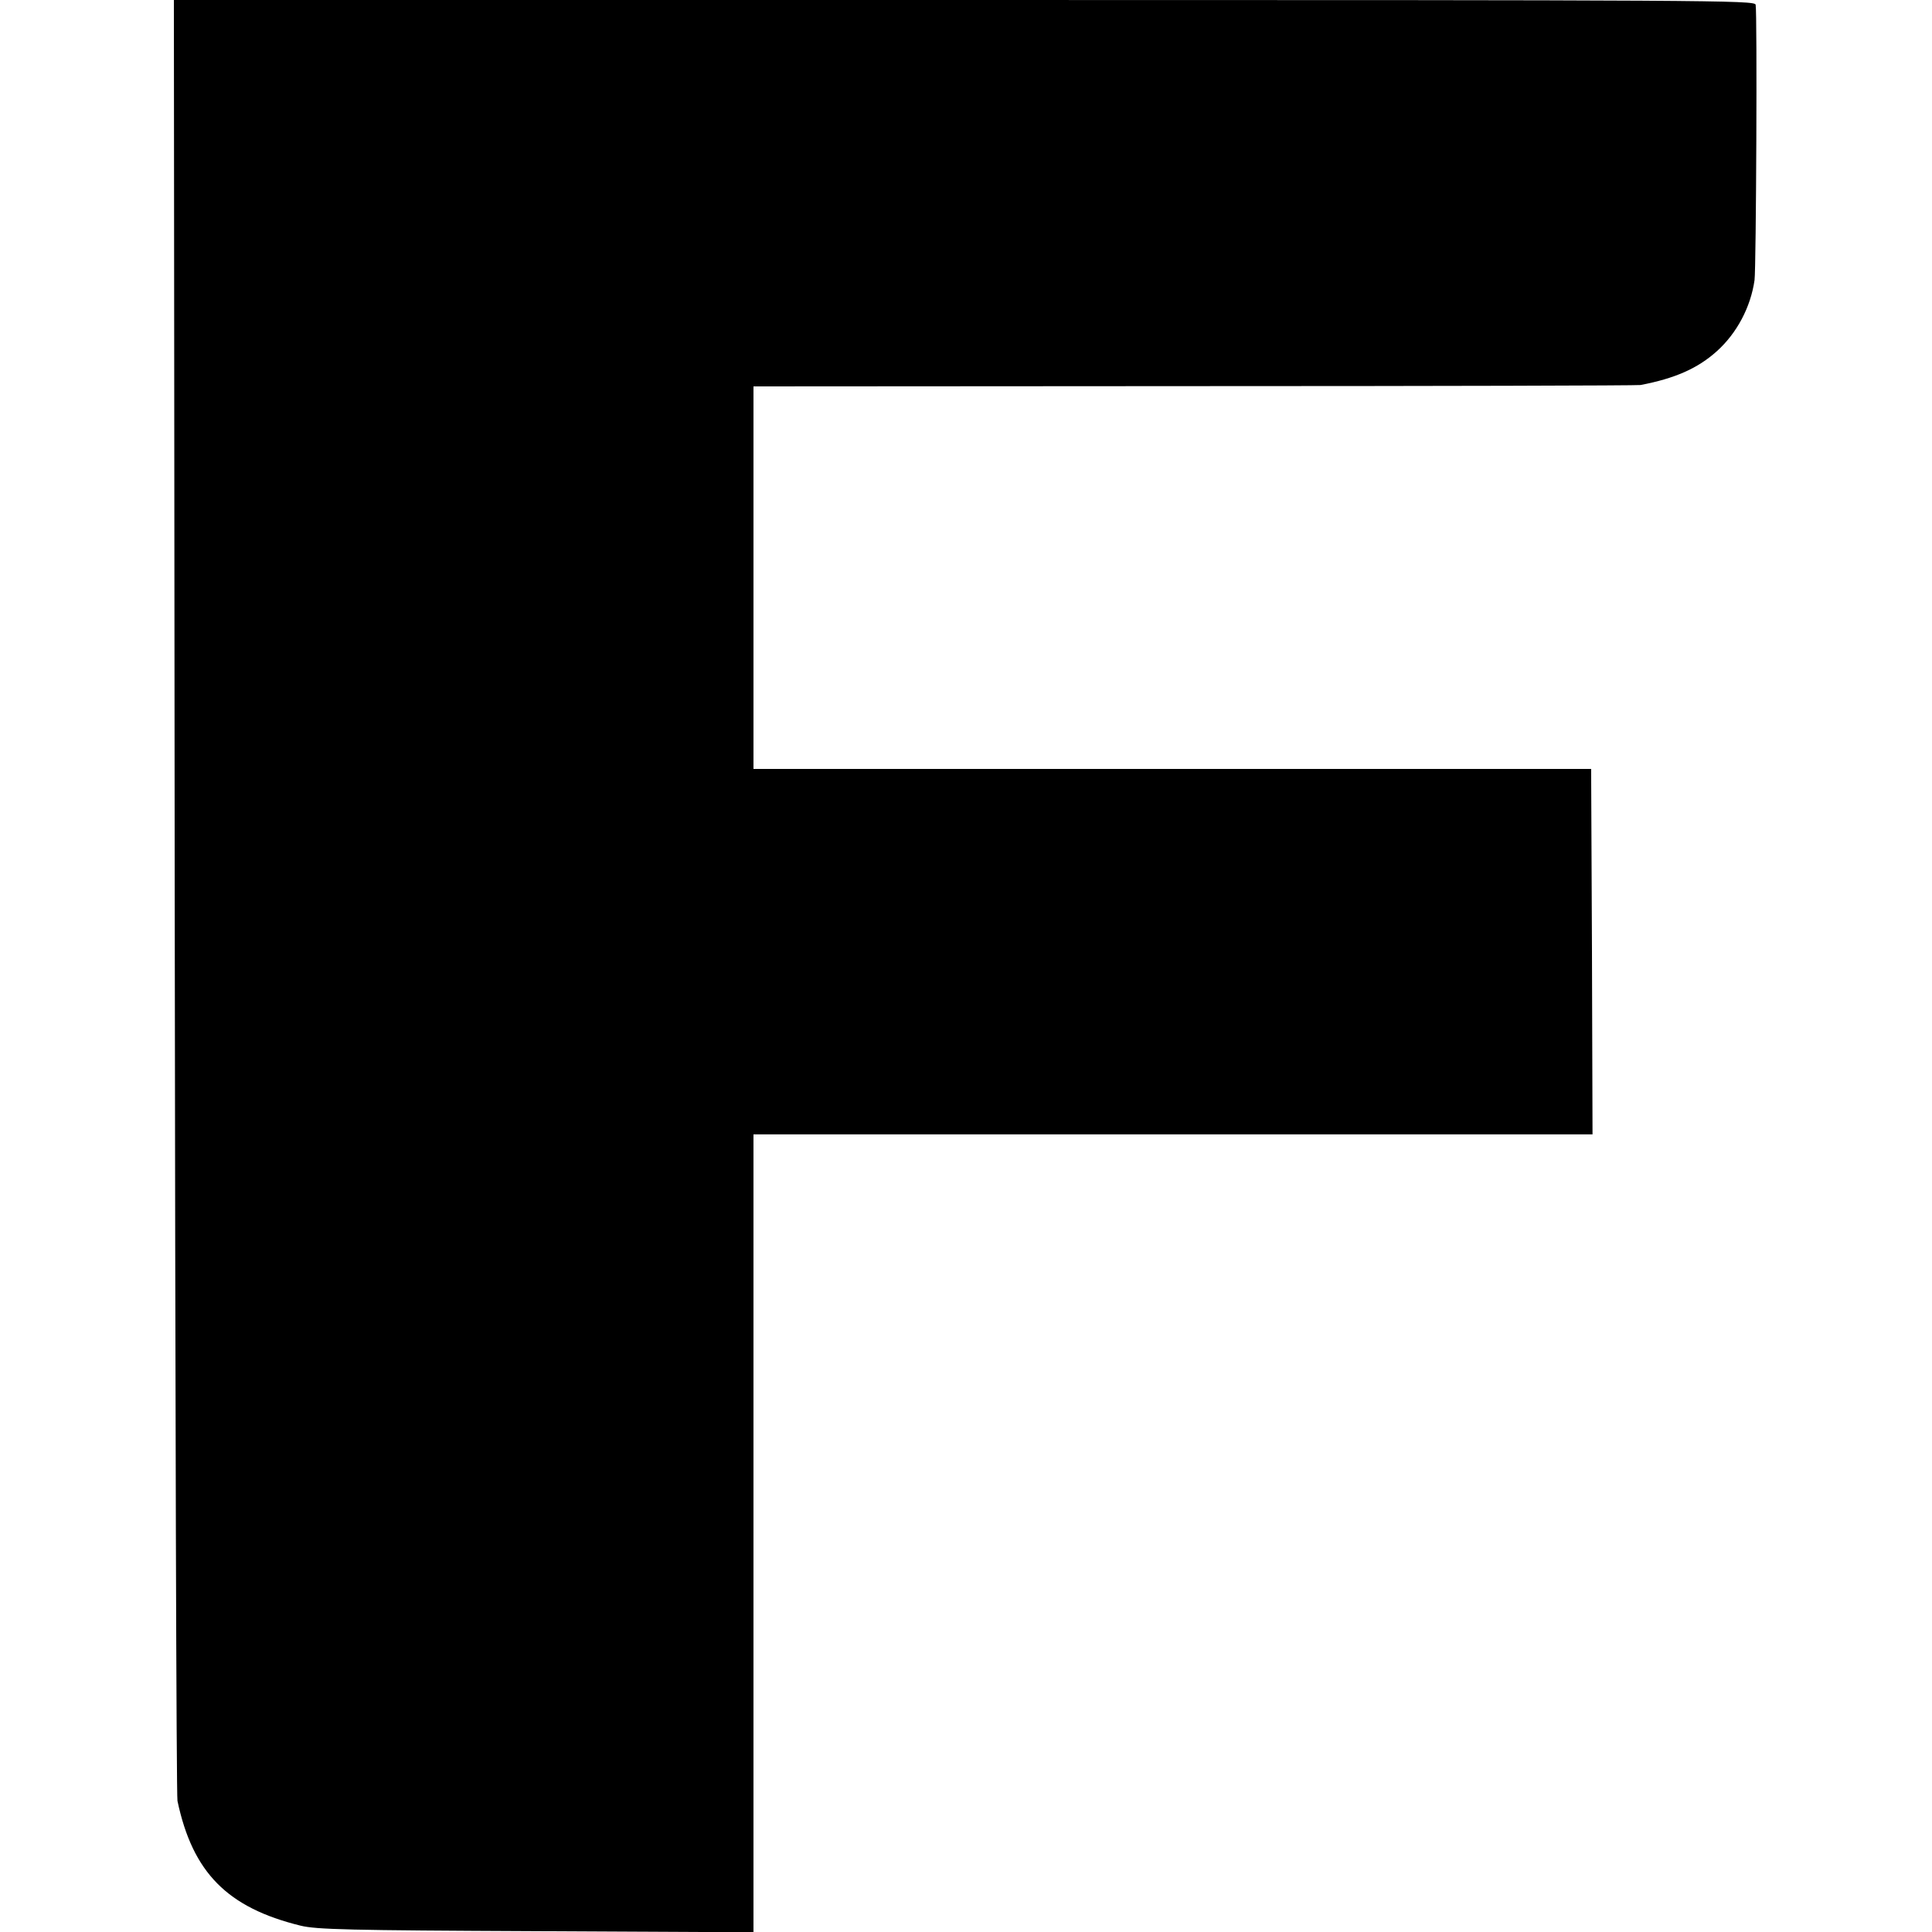
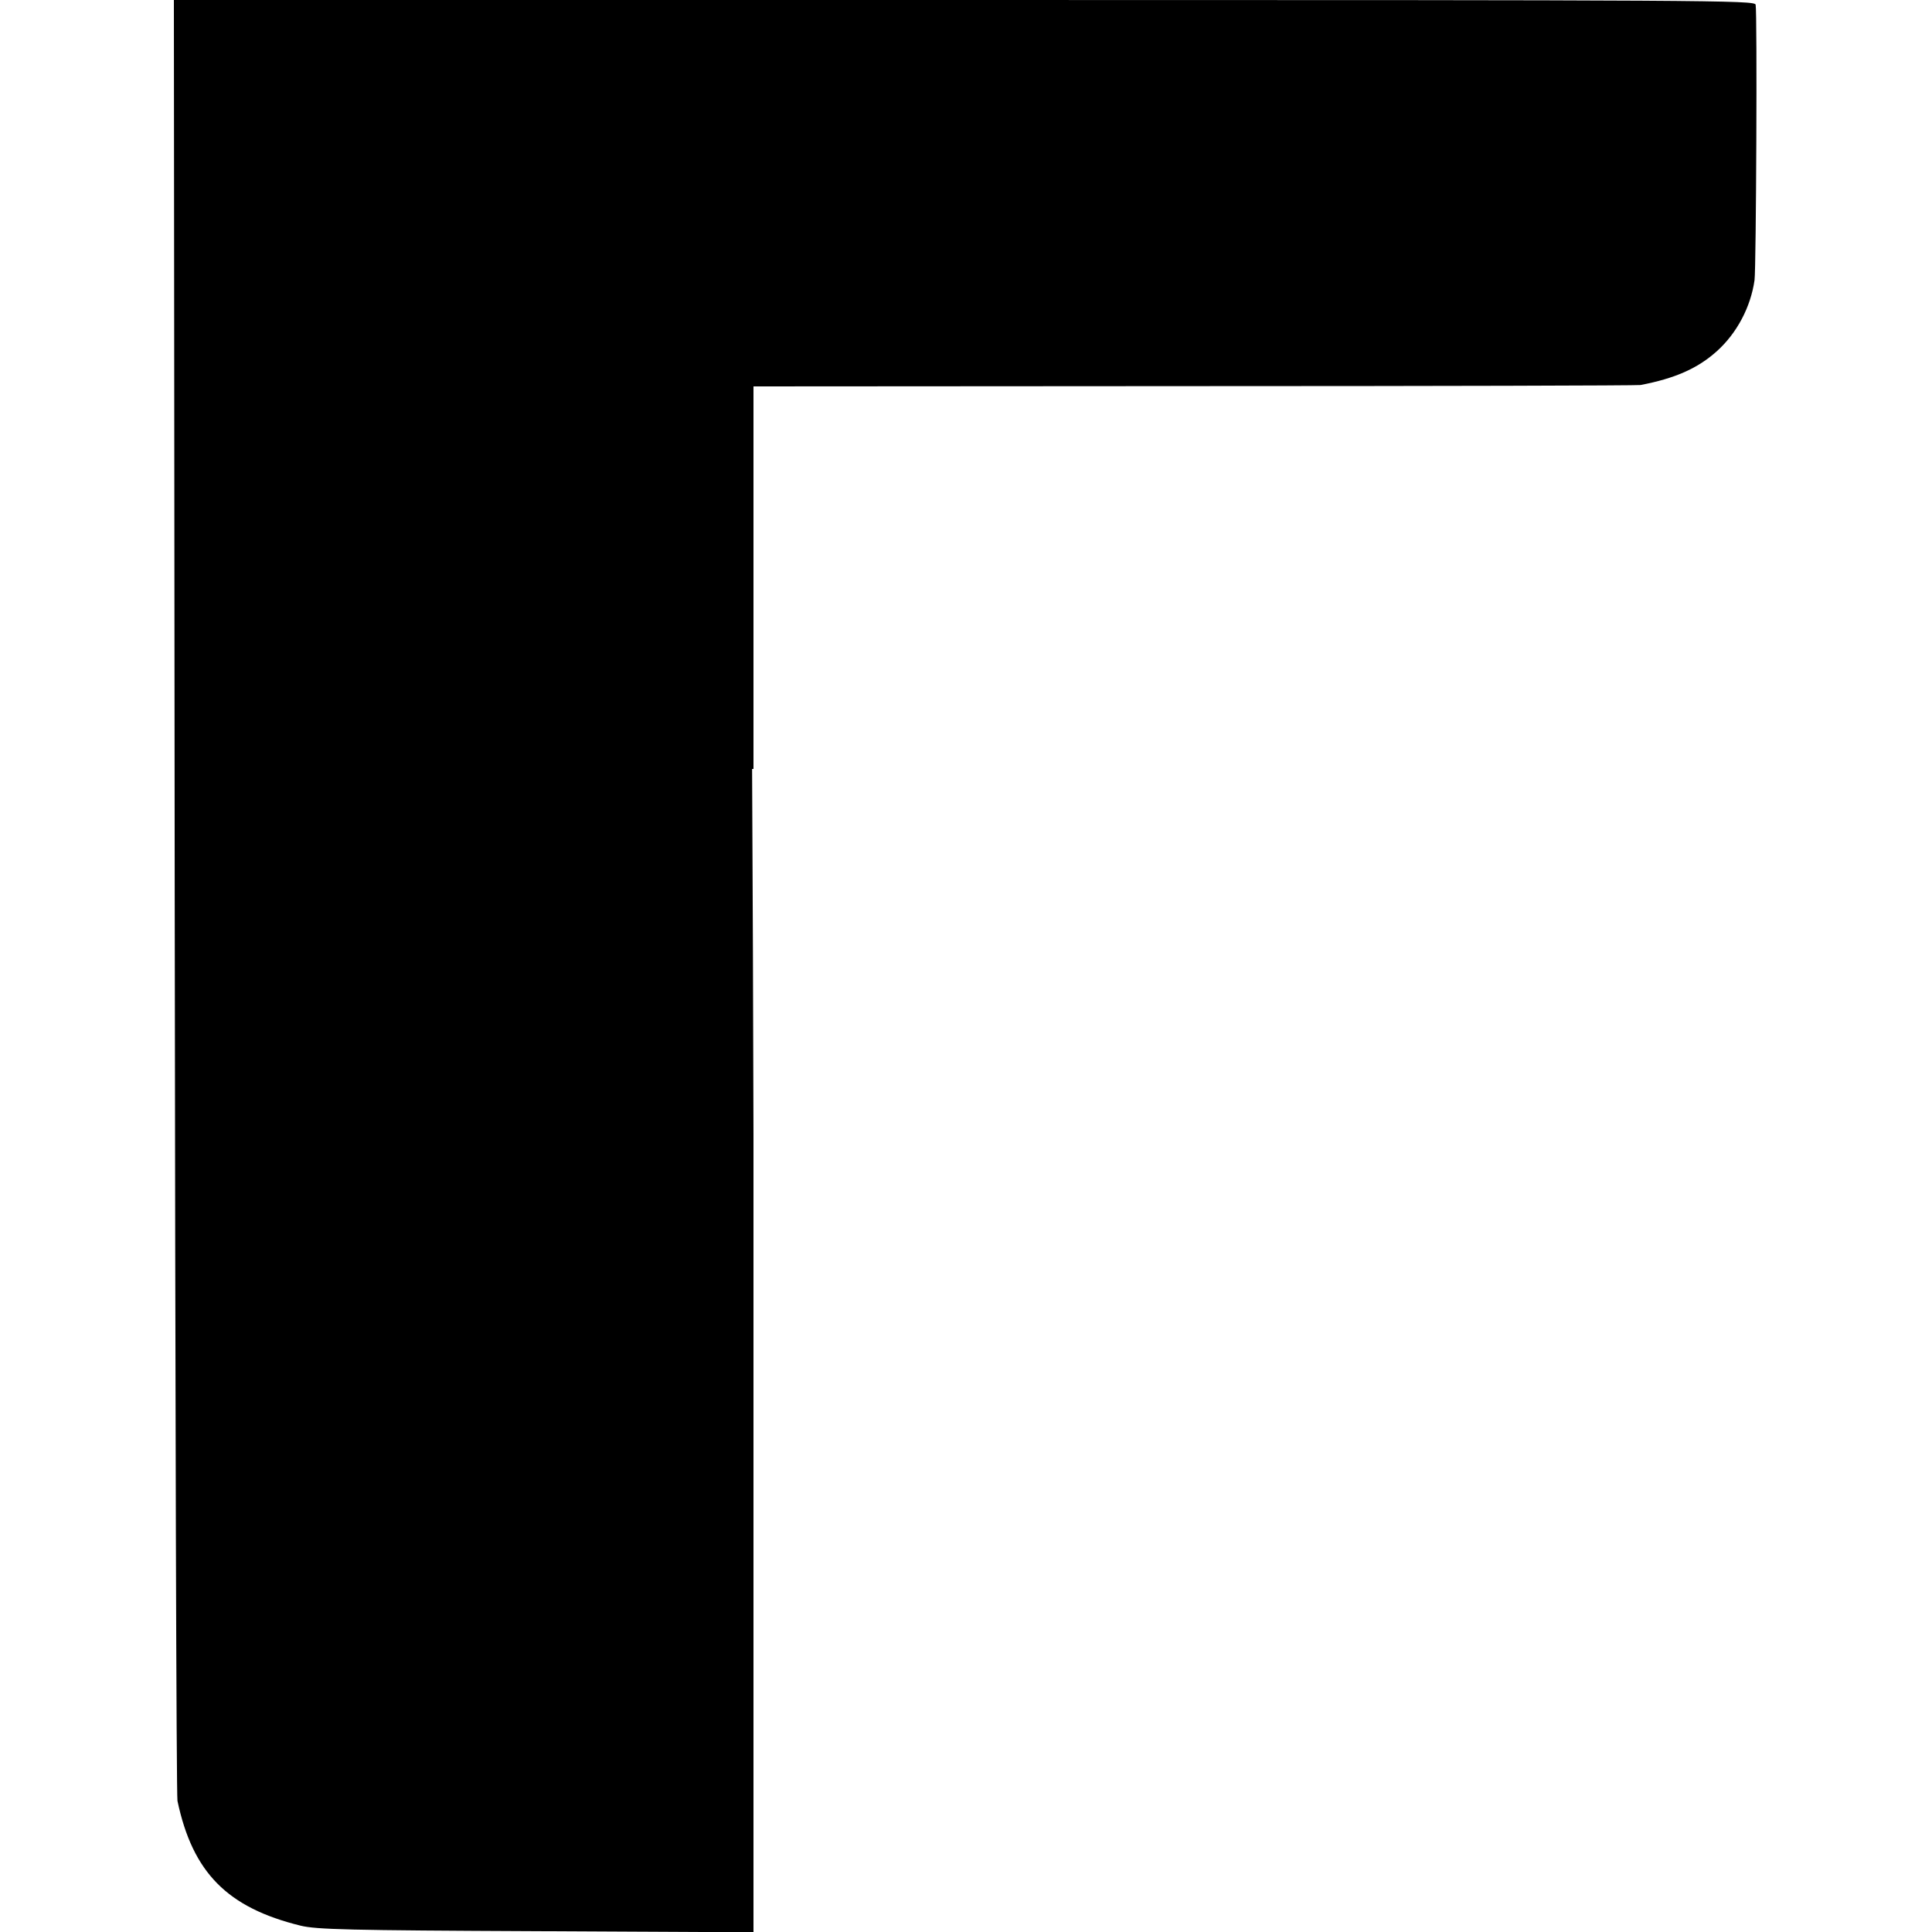
<svg xmlns="http://www.w3.org/2000/svg" version="1" width="933.333" height="933.333" viewBox="0 0 700 700">
-   <path d="M63.3 324.7c.2 178.7.6 326.1 1 327.8 5.5 26 18.1 38.7 44.6 45.2 5.7 1.4 17.4 1.7 85.4 2l78.7.4V411h304l-.2-66.2-.3-66.2H273V140l159.8-.1c87.8 0 160.5-.2 161.6-.4 12.5-2.4 20.7-6 27.7-12.3 7.2-6.5 12.2-15.9 13.6-25.7.6-4.5 1-97 .4-99.8C635.8.1 621.3 0 349.4 0H63l.3 324.7z" />
+   <path d="M63.3 324.7c.2 178.7.6 326.1 1 327.8 5.5 26 18.1 38.7 44.6 45.2 5.7 1.4 17.4 1.7 85.4 2l78.7.4V411l-.2-66.2-.3-66.2H273V140l159.8-.1c87.8 0 160.5-.2 161.6-.4 12.5-2.4 20.7-6 27.7-12.3 7.2-6.5 12.2-15.9 13.6-25.7.6-4.5 1-97 .4-99.8C635.8.1 621.3 0 349.4 0H63l.3 324.7z" />
</svg>